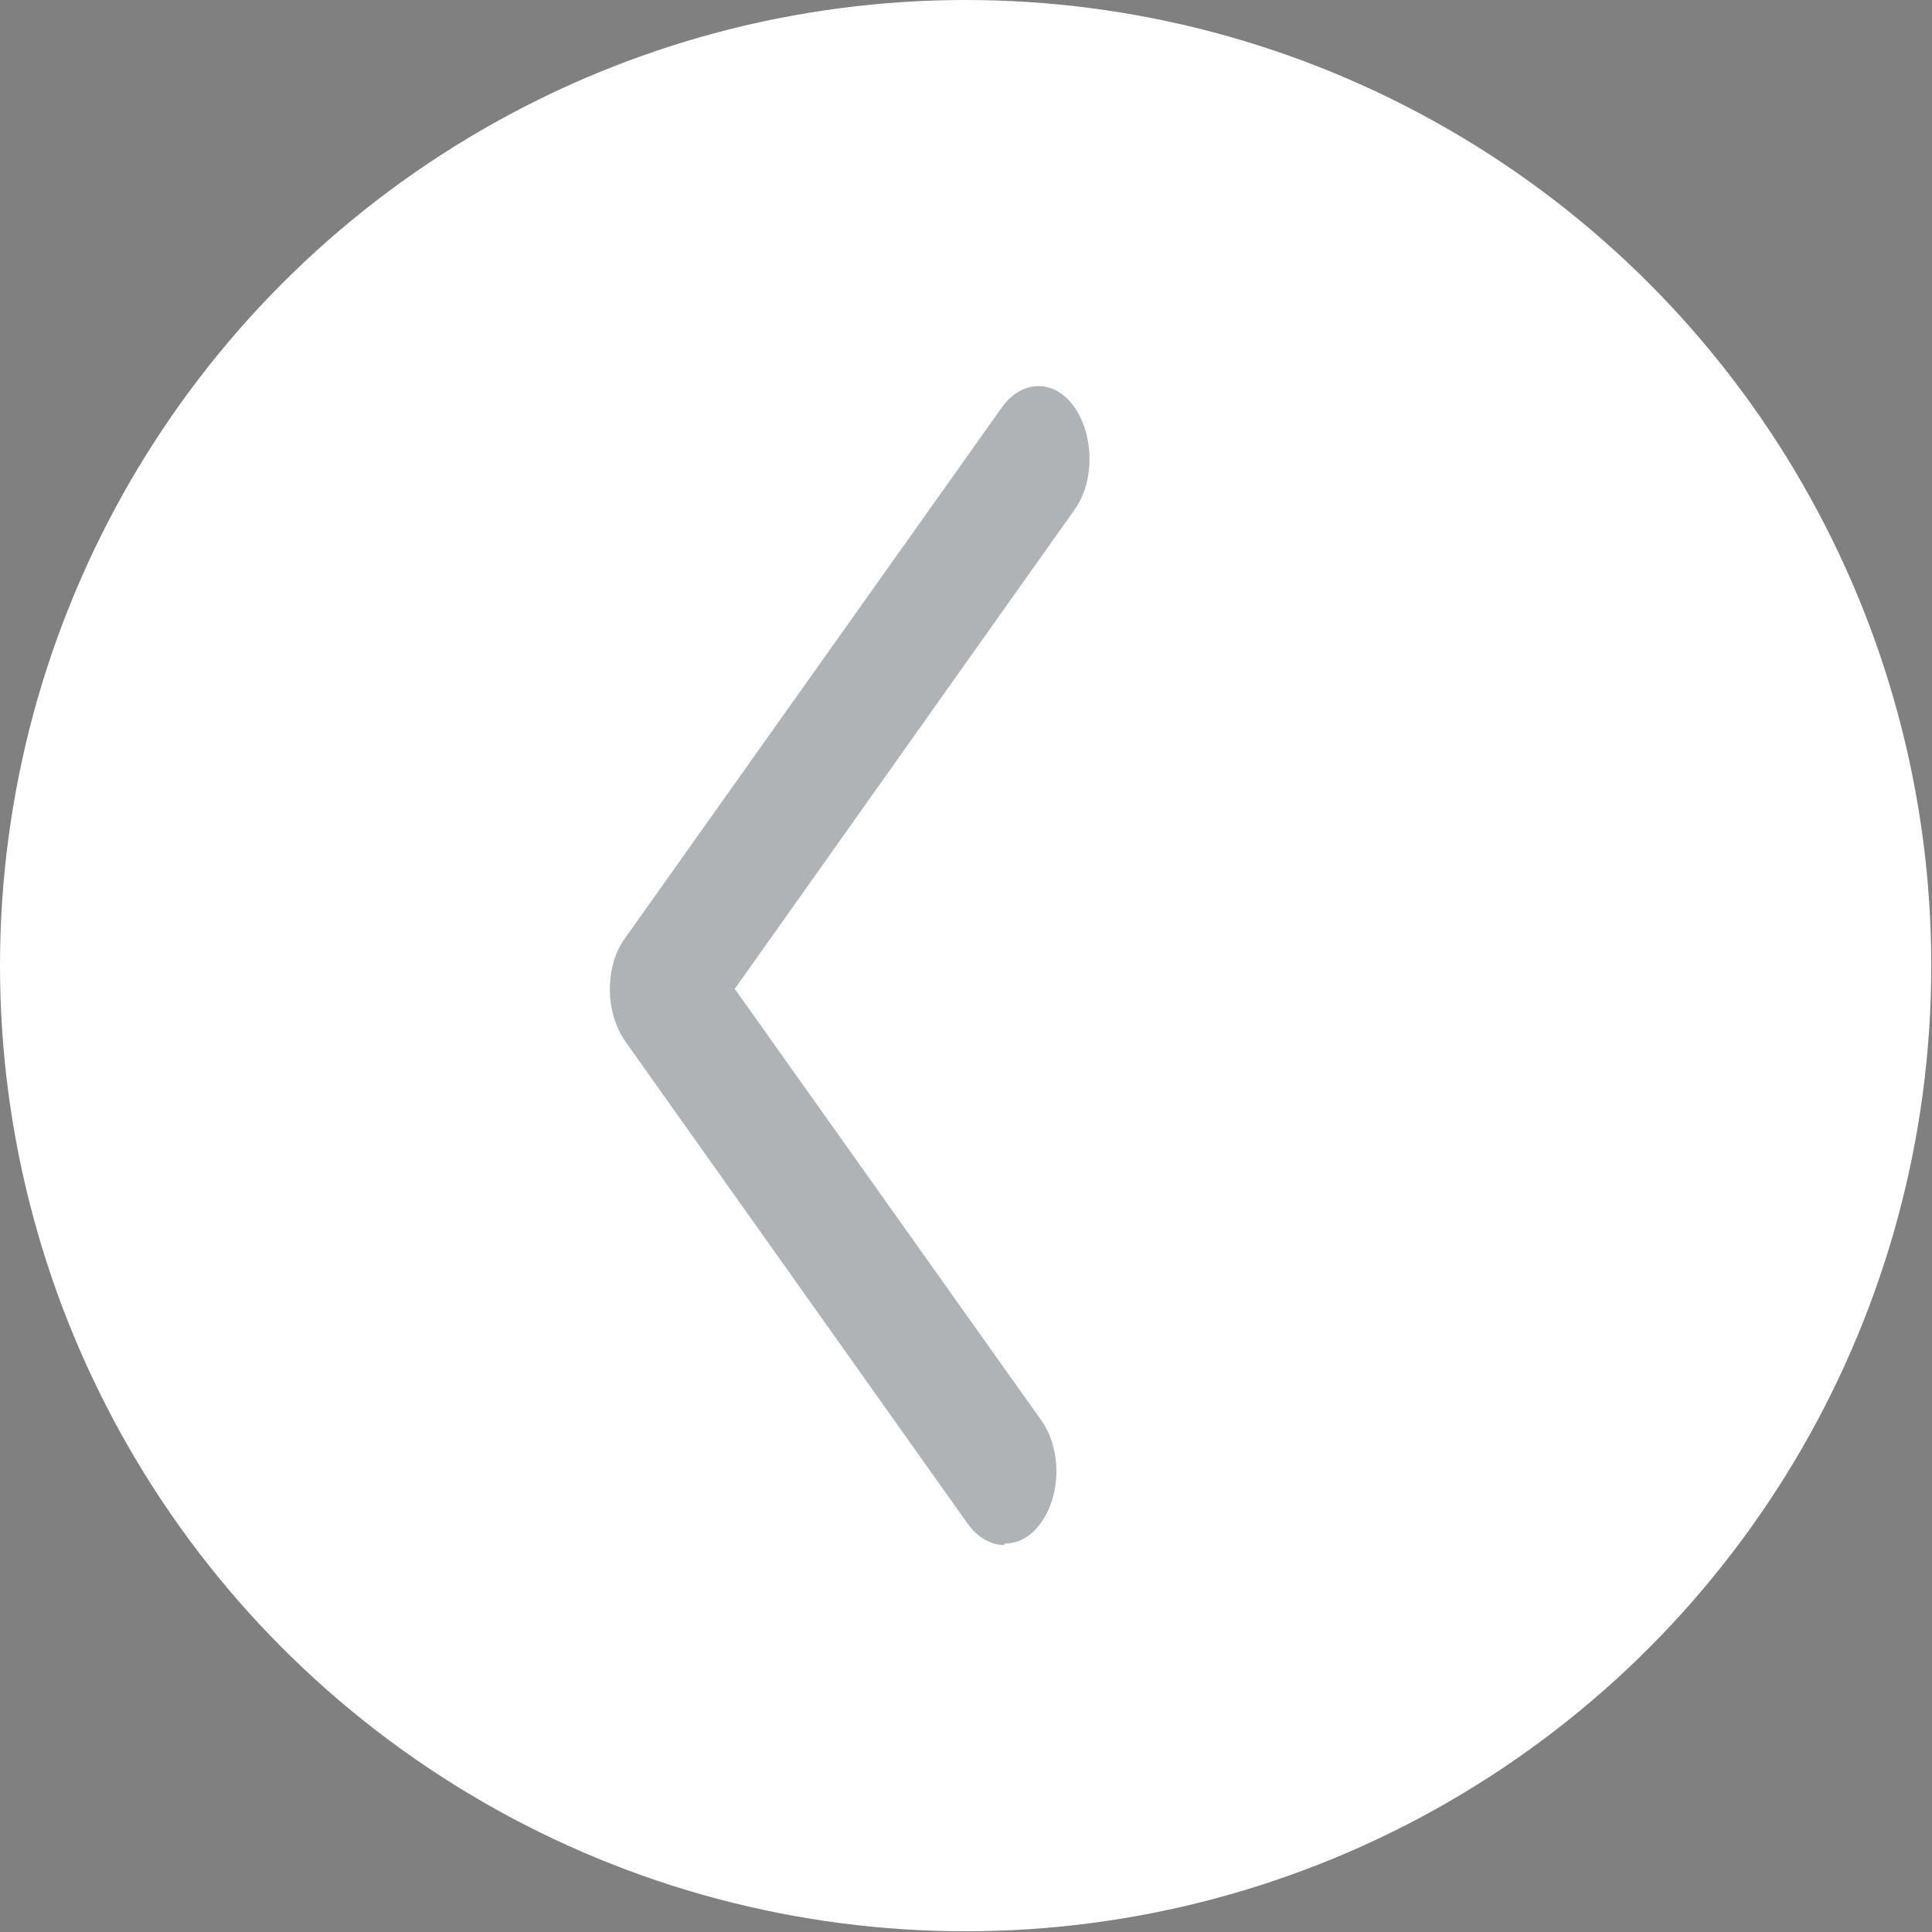
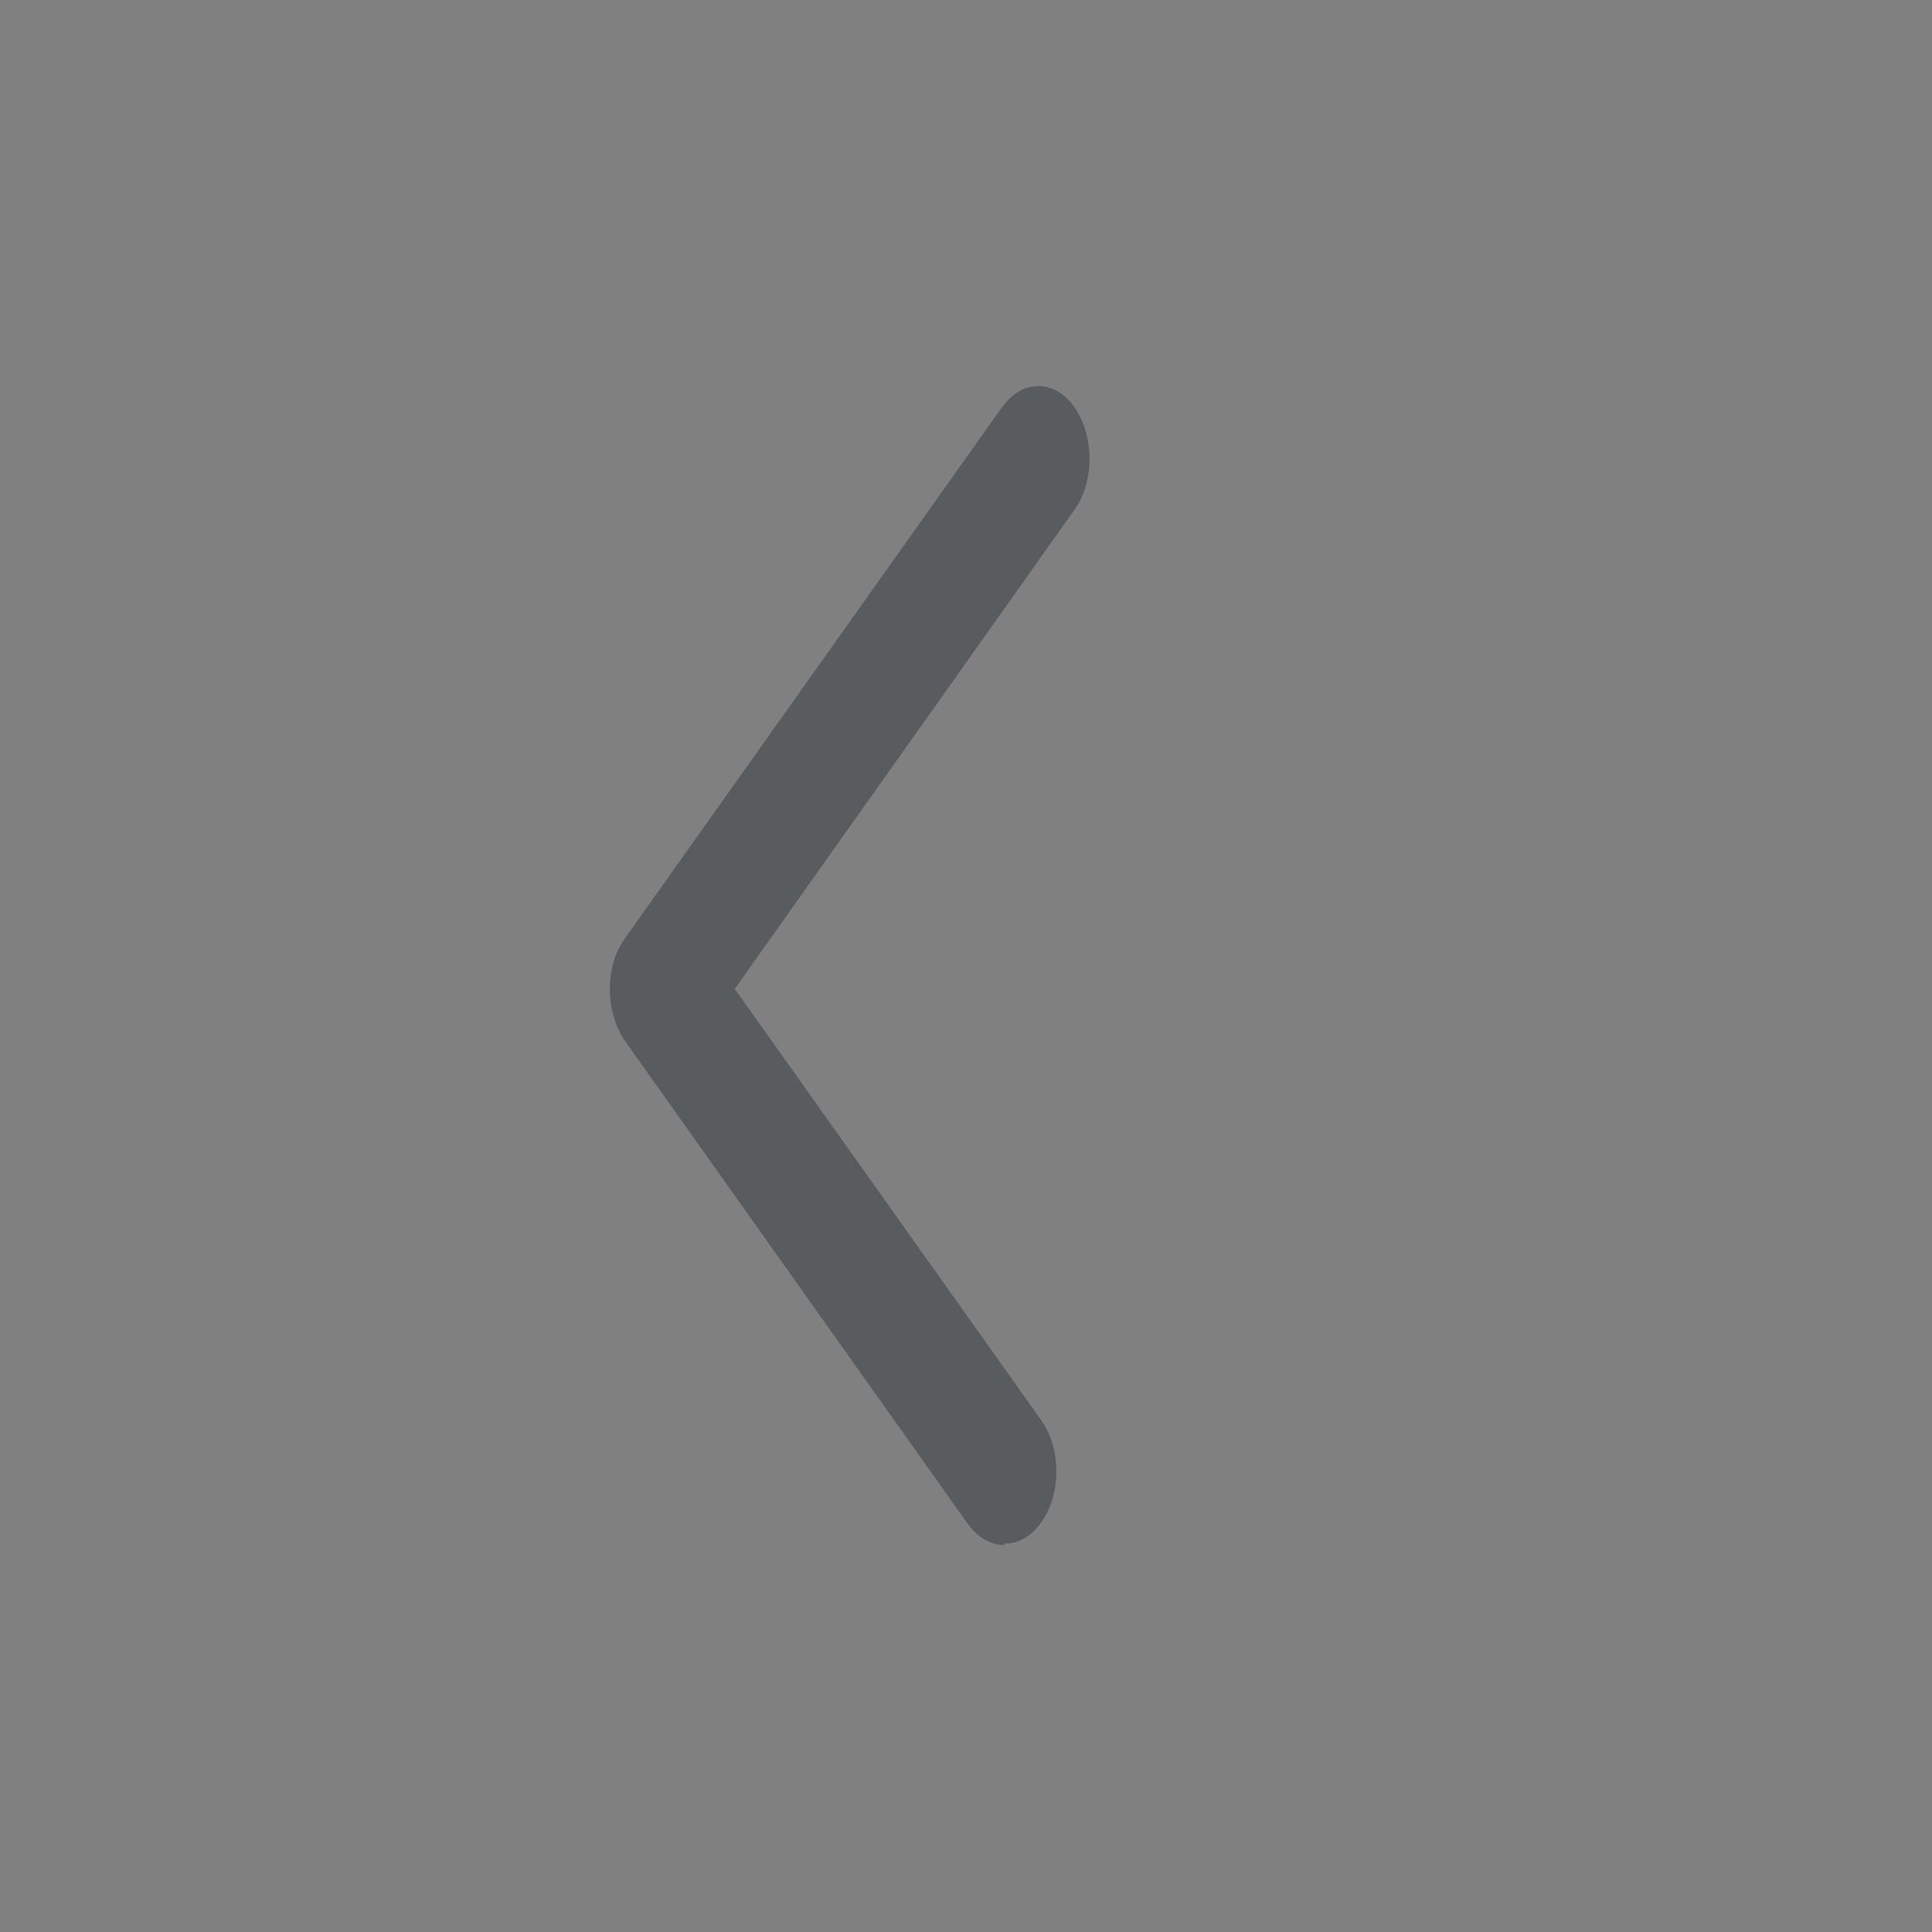
<svg xmlns="http://www.w3.org/2000/svg" id="_Слой_1" data-name="Слой 1" viewBox="0 0 26.61 26.61">
  <rect x="0" y="0" width="26.61" height="26.61" fill="#808080" stroke="none" />
  <defs>
    <style> .cls-1 { fill: #fff; } .cls-1, .cls-2 { stroke-width: 0px; } .cls-2 { fill: #08121b; opacity: .32; } </style>
  </defs>
-   <circle class="cls-1" cx="13.3" cy="13.3" r="13.3" />
  <path class="cls-2" d="m13.83,21.28c-.18,0-.36-.1-.5-.29l-4.72-6.65c-.13-.19-.21-.44-.21-.71s.07-.52.21-.71l5.19-7.31c.28-.39.73-.39,1,0s.28,1.02,0,1.41l-4.68,6.6,4.22,5.94c.28.39.28,1.02,0,1.41-.14.2-.32.29-.5.29Z" />
</svg>